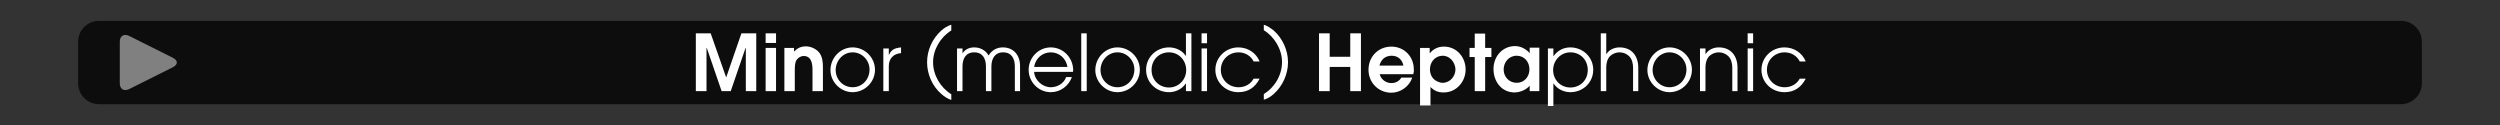
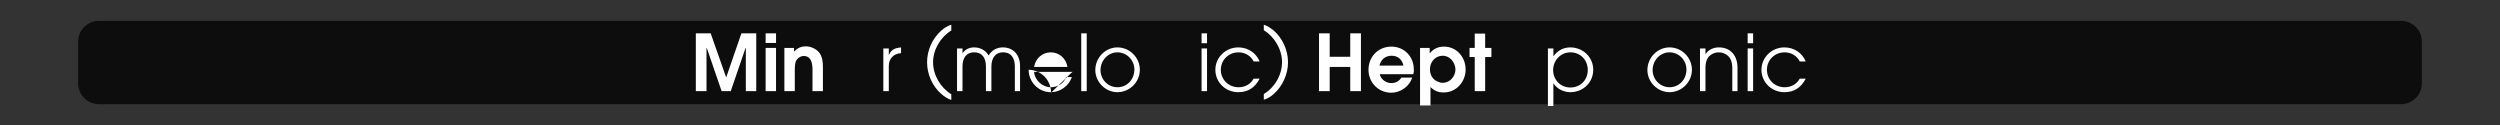
<svg xmlns="http://www.w3.org/2000/svg" version="1.1" id="Calque_1" x="0px" y="0px" viewBox="0 0 960 48" style="enable-background:new 0 0 960 48;" xml:space="preserve">
  <rect x="0" y="0" width="960" height="48" fill="#333333" stroke="none" />
  <style type="text/css">
	.st0{opacity:0;fill:#FFFFFF;}
	.st1{opacity:0.75;}
	.st2{fill:#FFFFFF;}
	.st3{fill:#808080;}
</style>
  <rect class="st0" width="960" height="48" />
  <path class="st1" d="M922,40H38c-4.4,0-8-3.6-8-8V16c0-4.4,3.6-8,8-8h884c4.4,0,8,3.6,8,8v16C930,36.4,926.4,40,922,40z" />
  <g>
    <path class="st2" d="M286.4,35V18.4h-0.1L280.6,35h-3.5l-5.7-16.6h-0.1V35h-4.1V12.8h5.7l5.9,16.8h0.1l5.8-16.8h5.7V35H286.4z" />
    <path class="st2" d="M294,16.5v-3.7h4v3.7H294z M294,35V18.4h4V35H294z" />
    <path class="st2" d="M312,35v-8.2c0-2.3-0.4-5.3-3.4-5.3c-1,0-2.1,0.6-2.7,1.5c-0.7,1-0.7,2.9-0.7,4.2V35h-4V18.4h3.7v1.4   c1.3-1.3,2.6-2,4.6-2c1.8,0,3.8,0.9,5,2.3c1.3,1.6,1.5,3.7,1.5,5.7V35H312z" />
-     <path class="st2" d="M327.4,35.4c-4.6,0-8.5-3.9-8.5-8.5c0-4.7,3.8-8.7,8.5-8.7c4.7,0,8.6,3.9,8.6,8.6   C336,31.5,332.1,35.4,327.4,35.4z M327.4,20.1c-3.7,0-6.5,3.2-6.5,6.8c0,3.6,2.8,6.6,6.5,6.6c3.8,0,6.5-3.1,6.5-6.8   C333.9,23.1,331,20.1,327.4,20.1z" />
    <path class="st2" d="M341.3,25.4V35h-2.1V18.6h2.1V21h0.1c0.9-2.1,2.5-2.6,4.6-2.8v2.2C343.1,20.6,341.3,22.5,341.3,25.4z" />
    <path class="st2" d="M361.5,36.1c-3.5-3-5.5-7.6-5.5-12.2s2-9.1,5.5-12.2c1.1-1,2.4-1.8,3.8-2.2v2.2c-4.1,2.5-7,7.3-7,12.2   c0,4.9,2.8,9.7,7,12.3v2.2C363.9,37.9,362.6,37.1,361.5,36.1z" />
    <path class="st2" d="M389.7,35v-9.5c0-2.9-1.2-5.4-4.5-5.4c-3.2,0-4.5,2.5-4.5,5.4V35h-2.1v-9.5c0-2.9-1.2-5.4-4.5-5.4   s-4.5,2.5-4.5,5.4V35h-2.1V18.6h2.1v1.9c1-1.6,2.7-2.3,4.5-2.3c2.3,0,4.4,1.1,5.5,3.1c1.3-2,3.1-3.1,5.5-3.1c4.2,0,6.6,3.1,6.6,7.1   V35H389.7z" />
-     <path class="st2" d="M412,27.6h-14.9c0.2,3.2,3.2,5.9,6.4,5.9c2.5,0,5-1.4,5.9-3.9h2.2c-1.2,3.4-4.4,5.8-8.1,5.8   c-4.7,0-8.5-3.9-8.5-8.6c0-4.7,3.8-8.6,8.5-8.6c4.8,0,8.6,4,8.6,8.8C412.1,27.2,412,27.4,412,27.6z M403.5,20.1   c-3.3,0-5.9,2.4-6.4,5.6h12.8C409.4,22.5,406.8,20.1,403.5,20.1z" />
+     <path class="st2" d="M412,27.6h-14.9c0.2,3.2,3.2,5.9,6.4,5.9c2.5,0,5-1.4,5.9-3.9h2.2c-1.2,3.4-4.4,5.8-8.1,5.8   c-4.7,0-8.5-3.9-8.5-8.6c4.8,0,8.6,4,8.6,8.8C412.1,27.2,412,27.4,412,27.6z M403.5,20.1   c-3.3,0-5.9,2.4-6.4,5.6h12.8C409.4,22.5,406.8,20.1,403.5,20.1z" />
    <path class="st2" d="M415.2,35V12.8h2.1V35H415.2z" />
    <path class="st2" d="M429.1,35.4c-4.6,0-8.5-3.9-8.5-8.5c0-4.7,3.8-8.7,8.5-8.7c4.7,0,8.6,3.9,8.6,8.6   C437.7,31.5,433.8,35.4,429.1,35.4z M429.1,20.1c-3.7,0-6.5,3.2-6.5,6.8c0,3.6,2.8,6.6,6.5,6.6c3.8,0,6.5-3.1,6.5-6.8   C435.6,23.1,432.7,20.1,429.1,20.1z" />
-     <path class="st2" d="M455.4,35v-2.9h-0.1c-1.4,2.1-3.9,3.3-6.4,3.3c-4.9,0-8.8-3.7-8.8-8.6c0-4.9,4-8.6,8.8-8.6   c2.5,0,5,1.1,6.4,3.2h0.1v-8.6h2.1V35H455.4z M448.9,20.1c-3.9,0-6.7,2.9-6.7,6.8c0,3.8,2.9,6.7,6.7,6.7c3.7,0,6.6-3,6.6-6.7   C455.5,23.2,452.7,20.1,448.9,20.1z" />
    <path class="st2" d="M461.4,16.6v-3.8h2.1v3.8H461.4z M461.4,35V18.6h2.1V35H461.4z" />
    <path class="st2" d="M475.5,35.4c-4.8,0-8.8-3.7-8.8-8.6c0-4.8,4-8.6,8.8-8.6c3.6,0,6.8,2,8.2,5.4h-2.3c-1.1-2.2-3.3-3.5-5.8-3.5   c-3.8,0-6.8,2.9-6.8,6.7c0,3.8,3,6.7,6.8,6.7c2.4,0,4.6-1.1,5.8-3.3h2.3C482,33.5,479.4,35.4,475.5,35.4z" />
    <path class="st2" d="M489.1,36.1c-1.1,1-2.4,1.8-3.8,2.2v-2.2c4.2-2.5,7-7.3,7-12.3c0-4.8-2.9-9.7-7-12.2V9.5   c1.4,0.4,2.6,1.3,3.8,2.2c3.4,3,5.5,7.6,5.5,12.2S492.5,33.1,489.1,36.1z" />
    <path class="st2" d="M518.5,35v-9.3h-7.9V35h-4.1V12.8h4.1v9h7.9v-9h4.1V35H518.5z" />
    <path class="st2" d="M542.7,28.5h-12.9c0.1,0.4,0.3,0.8,0.5,1.2c0.9,1.4,2.4,2.2,4,2.2c1.6,0,3-0.7,3.8-2.1h4.2   c-1.1,3.4-4.5,5.8-8,5.8c-5,0-8.8-3.9-8.8-8.8c0-5,3.7-8.9,8.8-8.9c4.9,0,8.6,3.8,8.6,8.7C543,27.1,542.9,27.8,542.7,28.5z    M534.4,21.4c-2.4,0-4.1,1.4-4.7,3.8h9.2C538.5,22.9,536.8,21.4,534.4,21.4z" />
    <path class="st2" d="M554.4,35.5c-2.2,0-3.6-0.6-5.1-2.1v7.1h-4V18.4h3.7v2h0.1c1.4-1.7,3.2-2.5,5.4-2.5c4.9,0,8.3,4.1,8.3,8.8   C562.8,31.3,559.3,35.5,554.4,35.5z M554,21.4c-2.9,0-4.9,2.4-4.9,5.2c0,2.1,1,3.9,2.9,4.7c0.6,0.3,1.3,0.5,2,0.5   c2.8,0,4.9-2.5,4.9-5.2C558.8,24,556.8,21.4,554,21.4z" />
    <path class="st2" d="M570.3,21.9V35h-4V21.9h-2v-3.5h2v-5.5h4v5.5h2.4v3.5H570.3z" />
-     <path class="st2" d="M587.4,35v-2.1c-1.3,1.6-3.8,2.6-5.8,2.6c-5,0-8.1-4.2-8.1-9c0-4.8,3.4-8.8,8.3-8.8c1.8,0,3.6,0.8,4.9,2   c0.2,0.2,0.5,0.4,0.6,0.7h0.1v-2.1h3.7V35H587.4z M582.4,21.4c-3,0-5,2.5-5,5.3c0,2.8,2.1,5.1,5,5.1c3,0,4.9-2.4,4.9-5.2   S585.4,21.4,582.4,21.4z" />
    <path class="st2" d="M603,35.4c-2.5,0-5-1.2-6.4-3.3h-0.1v8.6h-2.1V18.6h2.1v2.9h0.1c1.5-2.1,3.8-3.3,6.4-3.3   c4.8,0,8.8,3.7,8.8,8.6C611.8,31.7,607.9,35.4,603,35.4z M603,20.1c-3.7,0-6.6,3.1-6.6,6.8c0,3.7,2.8,6.7,6.6,6.7   c3.8,0,6.7-2.8,6.7-6.7C609.7,23,606.9,20.1,603,20.1z" />
-     <path class="st2" d="M627.1,35v-9c0-1.6-0.4-3.4-1.6-4.5c-1-0.9-2.2-1.4-3.6-1.4c-1.3,0-2.6,0.5-3.6,1.4c-1.1,1.1-1.5,2.8-1.5,4.3   V35h-2.1V12.8h2.1v7.9h0.1c1.1-1.7,3.1-2.5,5-2.5c4.7,0,7.2,3.3,7.2,7.8v9H627.1z" />
    <path class="st2" d="M641.1,35.4c-4.6,0-8.5-3.9-8.5-8.5c0-4.7,3.8-8.7,8.5-8.7c4.7,0,8.6,3.9,8.6,8.6   C649.7,31.5,645.8,35.4,641.1,35.4z M641.1,20.1c-3.7,0-6.5,3.2-6.5,6.8c0,3.6,2.9,6.6,6.5,6.6c3.8,0,6.5-3.1,6.5-6.8   C647.6,23.1,644.7,20.1,641.1,20.1z" />
    <path class="st2" d="M665.2,35v-9c0-1.6-0.4-3.4-1.6-4.5c-1-0.9-2.2-1.4-3.6-1.4c-1.3,0-2.6,0.5-3.6,1.4c-1.1,1.1-1.5,2.8-1.5,4.3   V35h-2.1V18.6h2.1v2.1h0.1c1.1-1.7,3.1-2.5,5-2.5c4.7,0,7.2,3.3,7.2,7.8v9H665.2z" />
    <path class="st2" d="M671.1,16.6v-3.8h2.1v3.8H671.1z M671.1,35V18.6h2.1V35H671.1z" />
    <path class="st2" d="M685.2,35.4c-4.8,0-8.8-3.7-8.8-8.6c0-4.8,4-8.6,8.8-8.6c3.6,0,6.8,2,8.2,5.4h-2.3c-1.1-2.2-3.3-3.5-5.8-3.5   c-3.8,0-6.8,2.9-6.8,6.7c0,3.8,3,6.7,6.8,6.7c2.4,0,4.6-1.1,5.8-3.3h2.3C691.7,33.5,689.1,35.4,685.2,35.4z" />
  </g>
  <g>
    <g>
      <g>
-         <path class="st3" d="M46,16c0-2.2,1.6-3.2,3.6-2.2l16.8,8.4c2,1,2,2.6,0,3.6l-16.8,8.4c-2,1-3.6,0-3.6-2.2V16z" />
-       </g>
+         </g>
    </g>
  </g>
  <g>
</g>
  <g>
</g>
  <g>
</g>
  <g>
</g>
  <g>
</g>
  <g>
</g>
</svg>